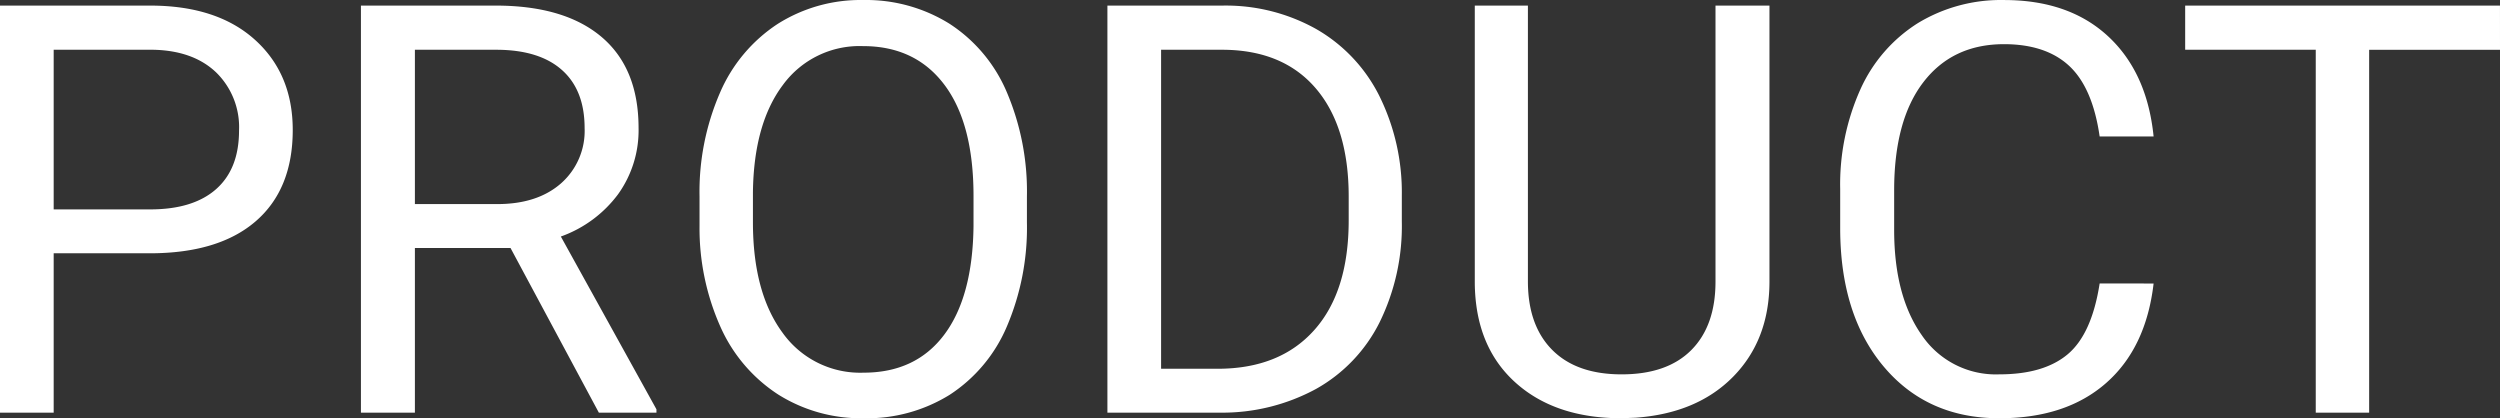
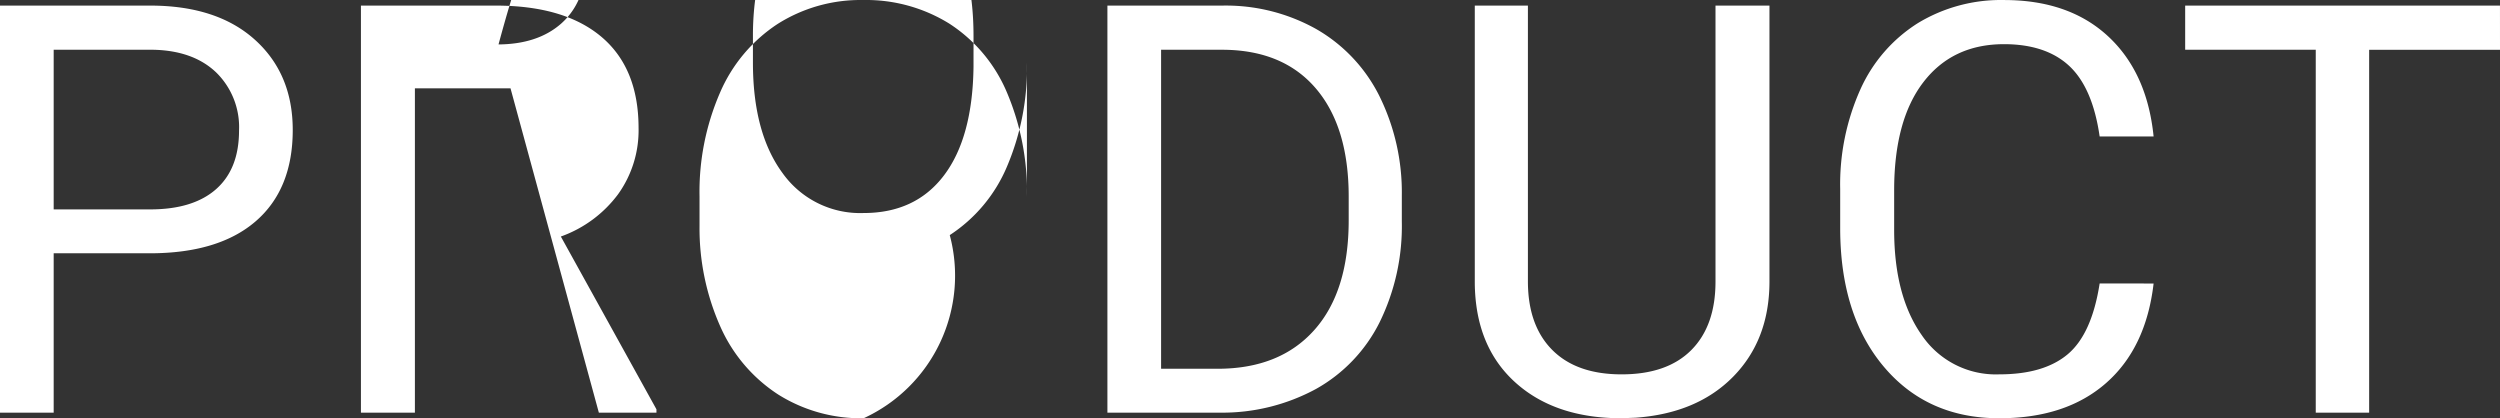
<svg xmlns="http://www.w3.org/2000/svg" width="392.959" height="65.742" viewBox="0 0 392.959 65.742">
  <rect x="0" y="0" width="392.959" height="65.742" fill="#333333" stroke="none" />
-   <path id="パス_843107" data-name="パス 843107" d="M15.864-25.049V0H7.427V-63.984h23.6q10.5,0,16.458,5.361t5.955,14.194q0,9.316-5.823,14.348T30.938-25.049Zm0-6.9H31.025q6.768,0,10.371-3.186T45-44.341a12.025,12.025,0,0,0-3.6-9.141q-3.6-3.428-9.888-3.56H15.864Zm71.807,6.064H72.642V0H64.16V-63.984H85.342q10.811,0,16.633,4.922T107.8-44.736a17.225,17.225,0,0,1-3.23,10.415,19.281,19.281,0,0,1-8.987,6.636L110.61-.527V0h-9.053Zm-15.029-6.9H85.605q6.284,0,10-3.252a10.987,10.987,0,0,0,3.713-8.7q0-5.933-3.538-9.1T85.562-57.041H72.642Zm96.2,2.856a39.581,39.581,0,0,1-3.164,16.414,23.966,23.966,0,0,1-8.965,10.7A24.665,24.665,0,0,1,143.174.879a24.455,24.455,0,0,1-13.4-3.713A24.539,24.539,0,0,1,120.7-13.425a37.978,37.978,0,0,1-3.318-15.93V-33.97a39.111,39.111,0,0,1,3.208-16.3,24.453,24.453,0,0,1,9.075-10.833,24.35,24.35,0,0,1,13.425-3.757,24.8,24.8,0,0,1,13.557,3.713,23.922,23.922,0,0,1,9.031,10.767,39.773,39.773,0,0,1,3.164,16.414Zm-8.394-4.131q0-11.382-4.57-17.468t-12.788-6.086a14.912,14.912,0,0,0-12.59,6.086q-4.592,6.086-4.724,16.9v4.7q0,11.03,4.636,17.336a14.975,14.975,0,0,0,12.766,6.306q8.174,0,12.656-5.955t4.614-17.073ZM181.494,0V-63.984h18.062a29.075,29.075,0,0,1,14.766,3.691,24.966,24.966,0,0,1,9.91,10.5,34.186,34.186,0,0,1,3.538,15.645v4.087a34.306,34.306,0,0,1-3.494,15.864A24.575,24.575,0,0,1,214.3-3.735,30.927,30.927,0,0,1,199.2,0Zm8.438-57.041V-6.9h8.877q9.756,0,15.183-6.064t5.427-17.271V-33.97q0-10.9-5.12-16.941t-14.524-6.13Zm95.625-6.943v43.506q-.044,9.053-5.691,14.81T264.551.791L262.31.879q-10.5,0-16.743-5.669t-6.328-15.6V-63.984h8.35v43.33q0,6.943,3.823,10.789t10.9,3.845q7.163,0,10.964-3.823t3.8-10.767V-63.984ZM345.938-20.3q-1.187,10.151-7.493,15.667T321.68.879q-11.338,0-18.171-8.13T296.675-29v-6.152a36.456,36.456,0,0,1,3.186-15.688,23.8,23.8,0,0,1,9.031-10.393,25.145,25.145,0,0,1,13.535-3.625q10.2,0,16.348,5.691t7.163,15.754h-8.481q-1.1-7.646-4.768-11.074T322.427-57.92q-8.086,0-12.678,5.977t-4.592,17.007v6.2q0,10.415,4.351,16.567A14.061,14.061,0,0,0,321.68-6.021q7.031,0,10.789-3.186t4.988-11.1Zm54.448-36.738H379.819V0h-8.394V-57.041H350.9v-6.943h49.482Z" transform="translate(-7.427 64.863)" fill="#fff" />
+   <path id="パス_843107" data-name="パス 843107" d="M15.864-25.049V0H7.427V-63.984h23.6q10.5,0,16.458,5.361t5.955,14.194q0,9.316-5.823,14.348T30.938-25.049Zm0-6.9H31.025q6.768,0,10.371-3.186T45-44.341a12.025,12.025,0,0,0-3.6-9.141q-3.6-3.428-9.888-3.56H15.864m71.807,6.064H72.642V0H64.16V-63.984H85.342q10.811,0,16.633,4.922T107.8-44.736a17.225,17.225,0,0,1-3.23,10.415,19.281,19.281,0,0,1-8.987,6.636L110.61-.527V0h-9.053Zm-15.029-6.9H85.605q6.284,0,10-3.252a10.987,10.987,0,0,0,3.713-8.7q0-5.933-3.538-9.1T85.562-57.041H72.642Zm96.2,2.856a39.581,39.581,0,0,1-3.164,16.414,23.966,23.966,0,0,1-8.965,10.7A24.665,24.665,0,0,1,143.174.879a24.455,24.455,0,0,1-13.4-3.713A24.539,24.539,0,0,1,120.7-13.425a37.978,37.978,0,0,1-3.318-15.93V-33.97a39.111,39.111,0,0,1,3.208-16.3,24.453,24.453,0,0,1,9.075-10.833,24.35,24.35,0,0,1,13.425-3.757,24.8,24.8,0,0,1,13.557,3.713,23.922,23.922,0,0,1,9.031,10.767,39.773,39.773,0,0,1,3.164,16.414Zm-8.394-4.131q0-11.382-4.57-17.468t-12.788-6.086a14.912,14.912,0,0,0-12.59,6.086q-4.592,6.086-4.724,16.9v4.7q0,11.03,4.636,17.336a14.975,14.975,0,0,0,12.766,6.306q8.174,0,12.656-5.955t4.614-17.073ZM181.494,0V-63.984h18.062a29.075,29.075,0,0,1,14.766,3.691,24.966,24.966,0,0,1,9.91,10.5,34.186,34.186,0,0,1,3.538,15.645v4.087a34.306,34.306,0,0,1-3.494,15.864A24.575,24.575,0,0,1,214.3-3.735,30.927,30.927,0,0,1,199.2,0Zm8.438-57.041V-6.9h8.877q9.756,0,15.183-6.064t5.427-17.271V-33.97q0-10.9-5.12-16.941t-14.524-6.13Zm95.625-6.943v43.506q-.044,9.053-5.691,14.81T264.551.791L262.31.879q-10.5,0-16.743-5.669t-6.328-15.6V-63.984h8.35v43.33q0,6.943,3.823,10.789t10.9,3.845q7.163,0,10.964-3.823t3.8-10.767V-63.984ZM345.938-20.3q-1.187,10.151-7.493,15.667T321.68.879q-11.338,0-18.171-8.13T296.675-29v-6.152a36.456,36.456,0,0,1,3.186-15.688,23.8,23.8,0,0,1,9.031-10.393,25.145,25.145,0,0,1,13.535-3.625q10.2,0,16.348,5.691t7.163,15.754h-8.481q-1.1-7.646-4.768-11.074T322.427-57.92q-8.086,0-12.678,5.977t-4.592,17.007v6.2q0,10.415,4.351,16.567A14.061,14.061,0,0,0,321.68-6.021q7.031,0,10.789-3.186t4.988-11.1Zm54.448-36.738H379.819V0h-8.394V-57.041H350.9v-6.943h49.482Z" transform="translate(-7.427 64.863)" fill="#fff" />
</svg>